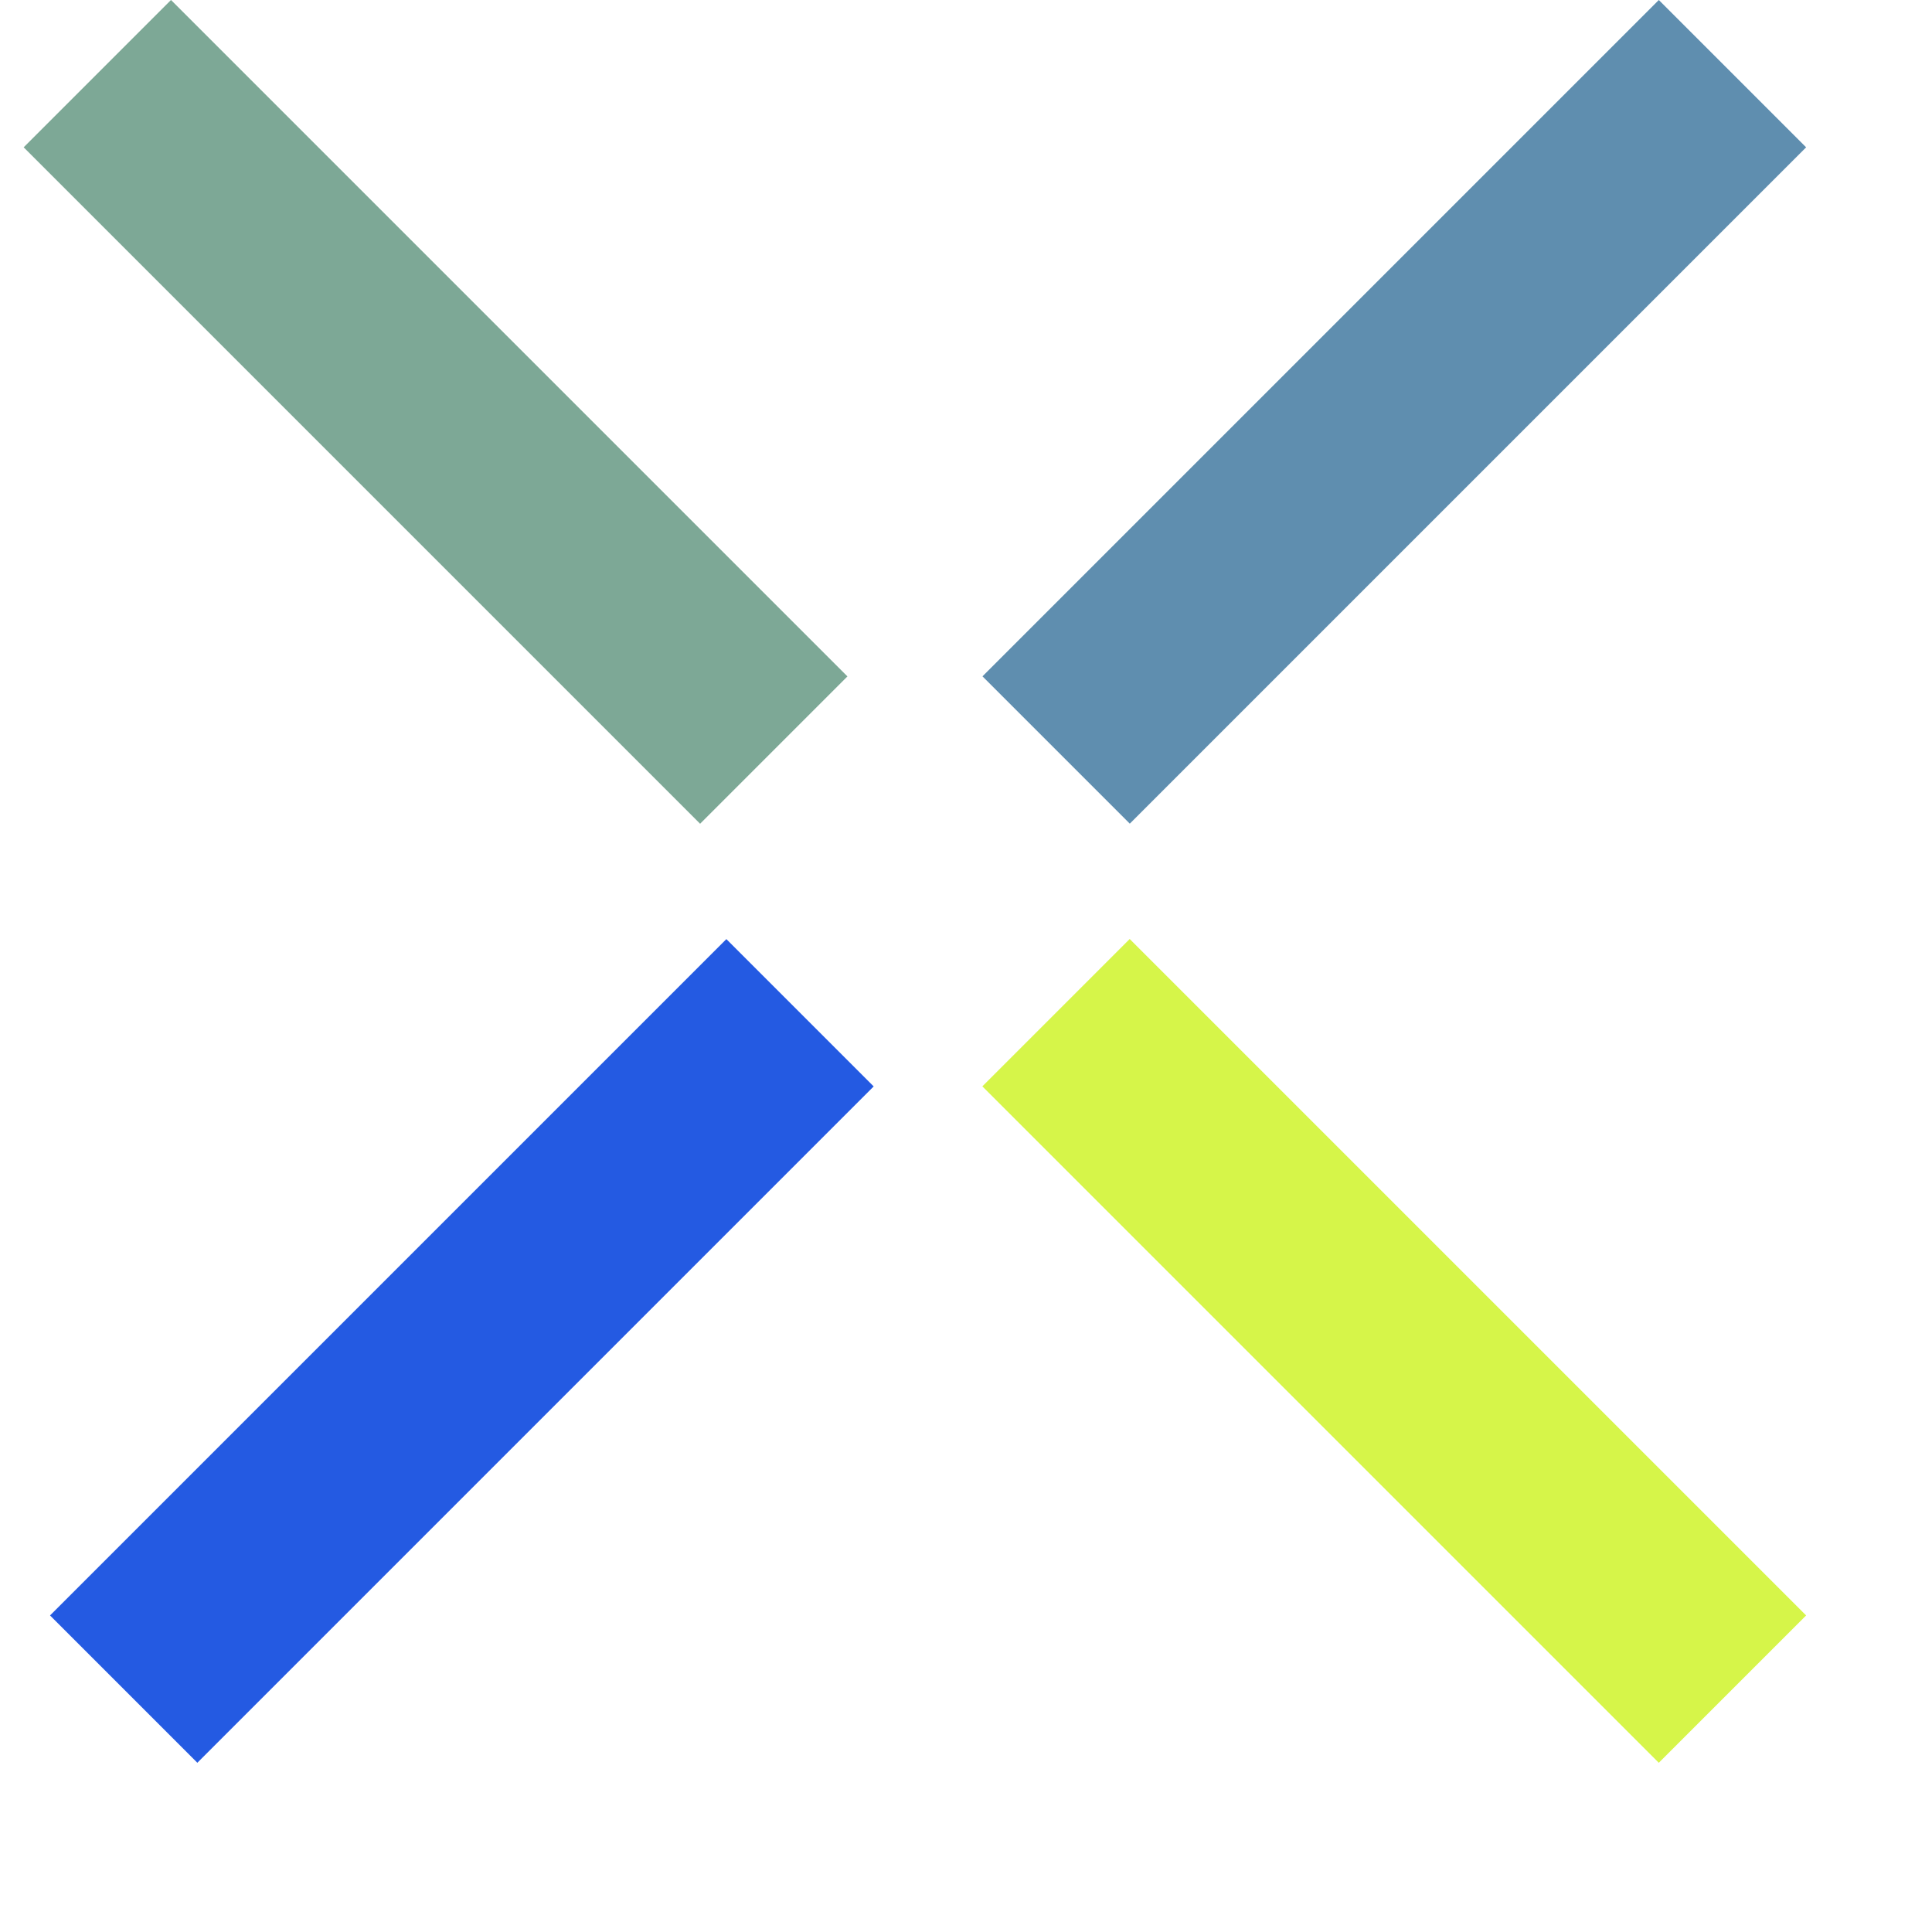
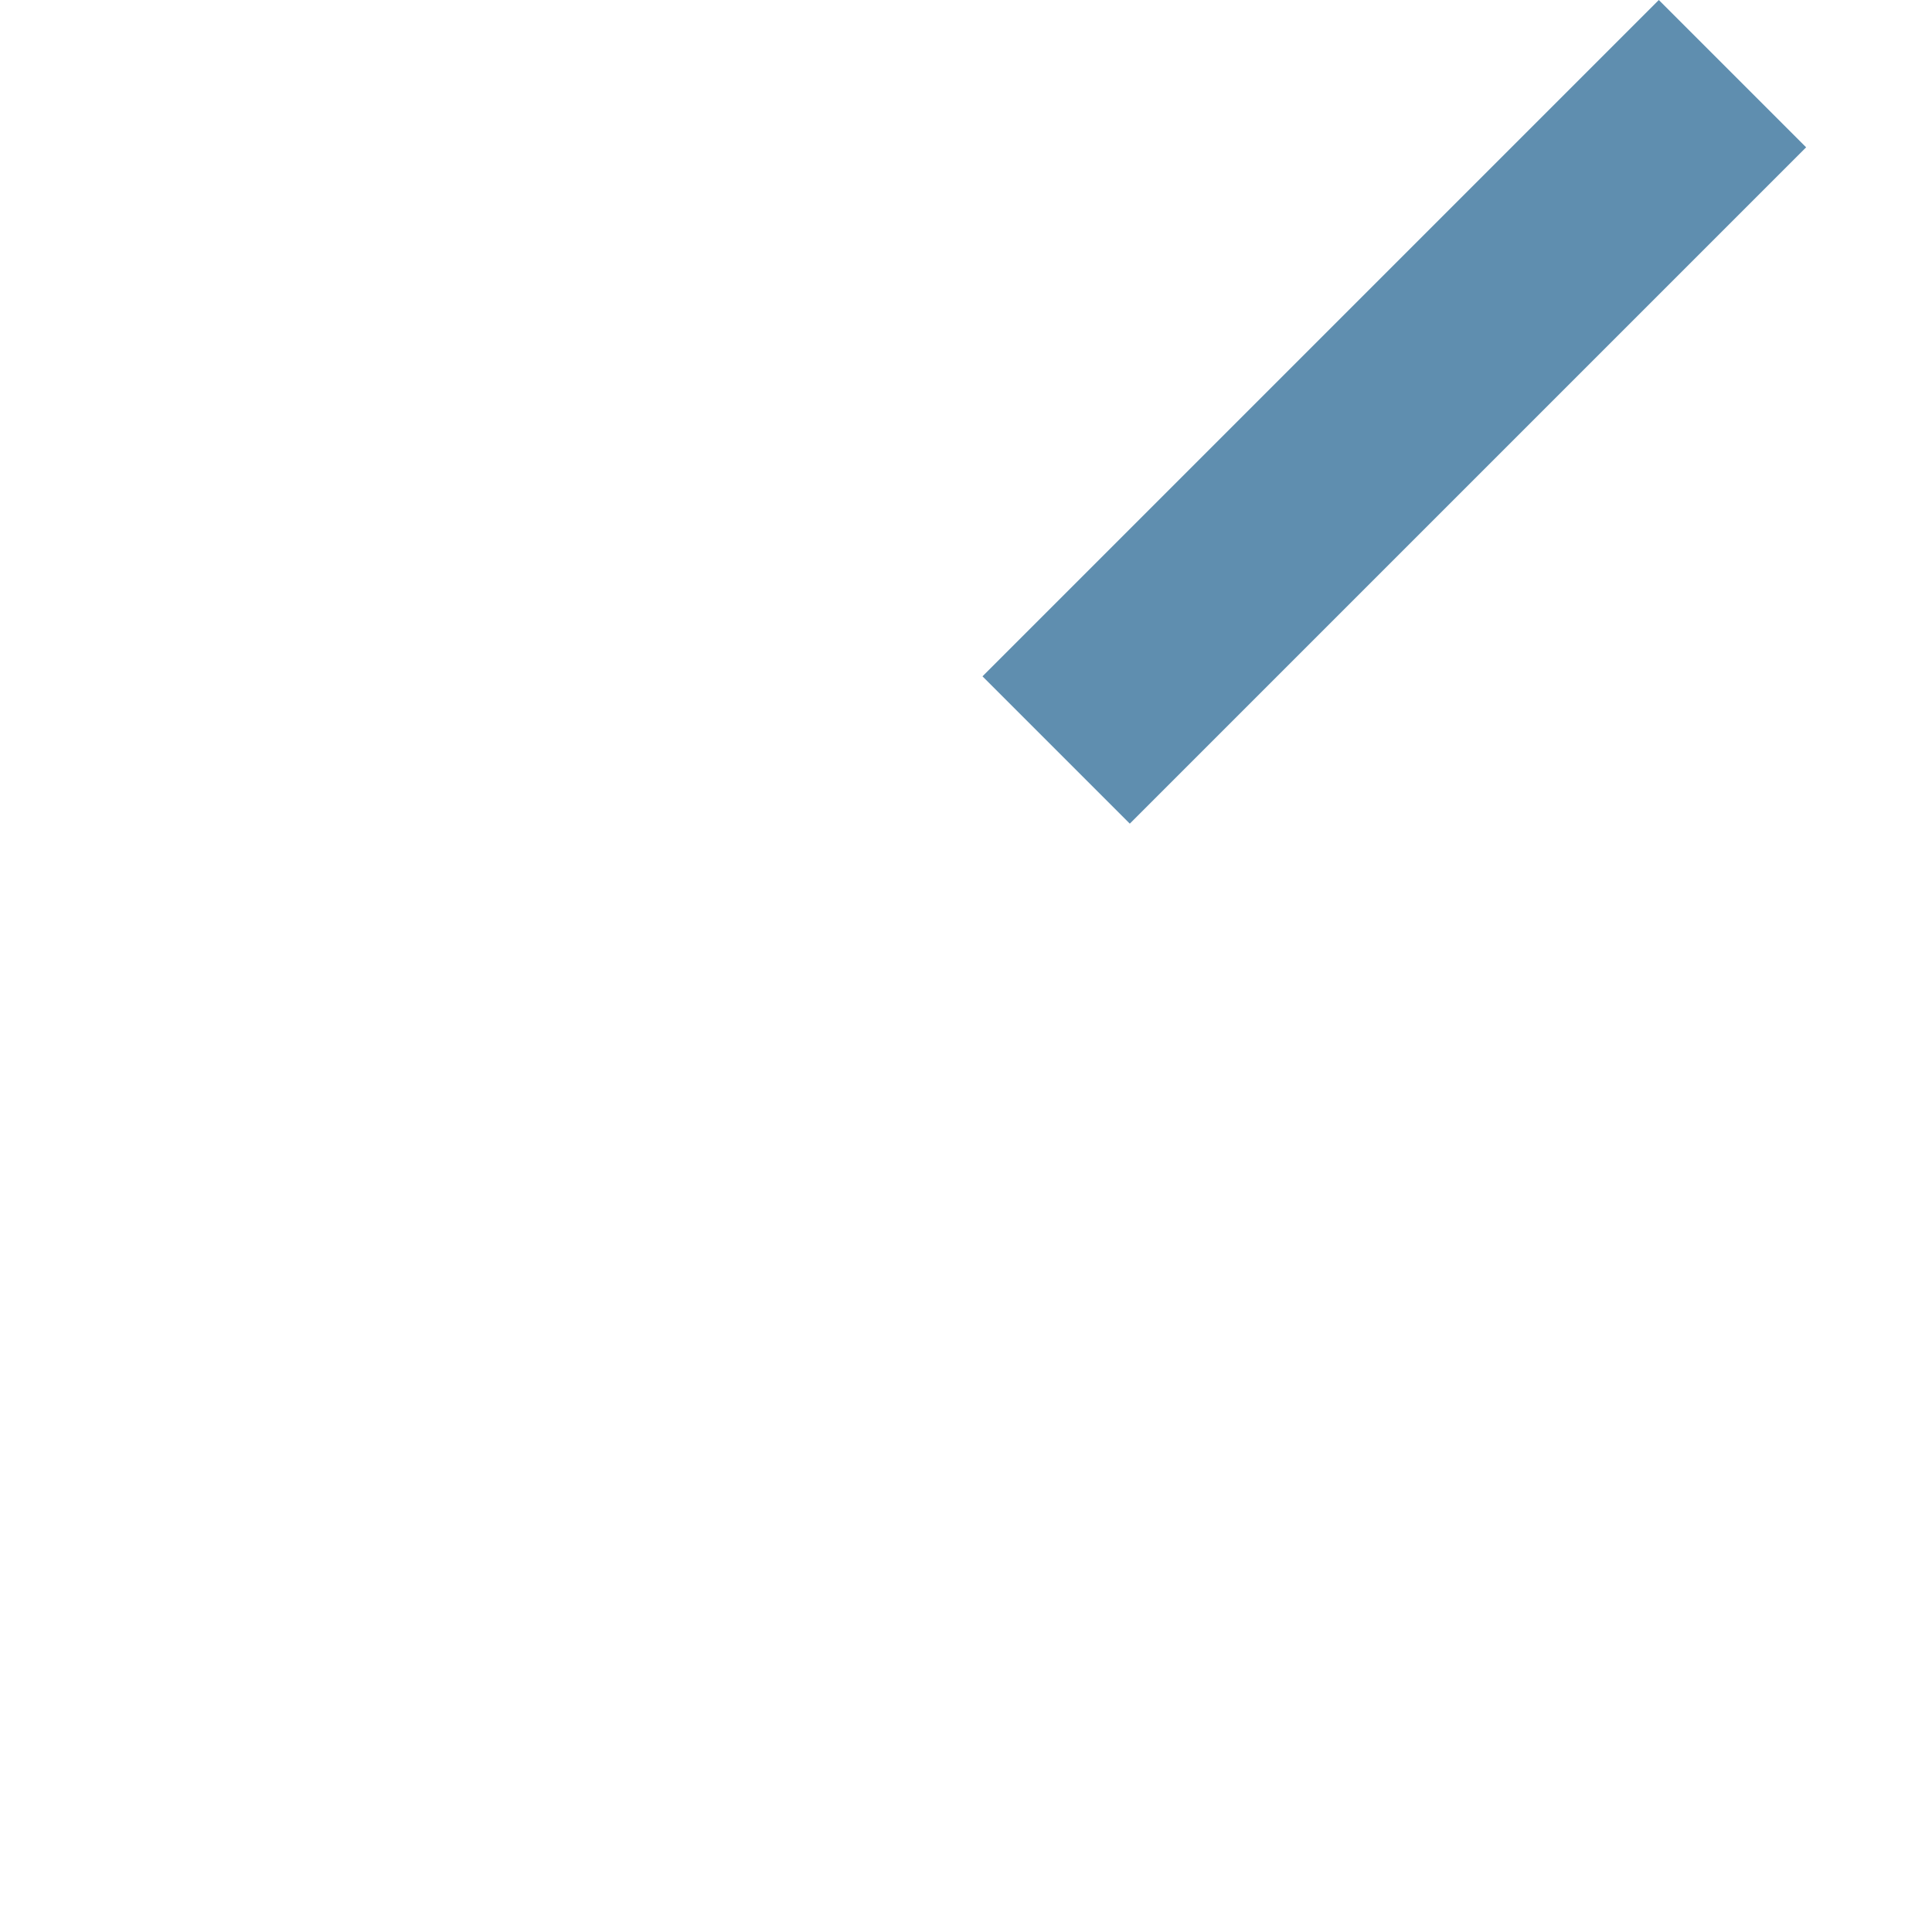
<svg xmlns="http://www.w3.org/2000/svg" width="20" height="20" viewBox="0 0 20 20" fill="none">
-   <rect x="0.245" y="1.525" width="2.157" height="9.903" transform="rotate(-45 0.245 1.525)" fill="#7DA896" />
  <rect width="2.157" height="9.903" transform="matrix(-0.707 -0.707 -0.707 0.707 18.697 1.525)" fill="#5F8EAF" />
-   <rect x="18.697" y="16.723" width="2.157" height="9.903" transform="rotate(135 18.697 16.723)" fill="#D6F549" />
-   <rect width="2.157" height="9.903" transform="matrix(0.707 0.707 0.707 -0.707 0.518 16.723)" fill="#245AE2" />
</svg>